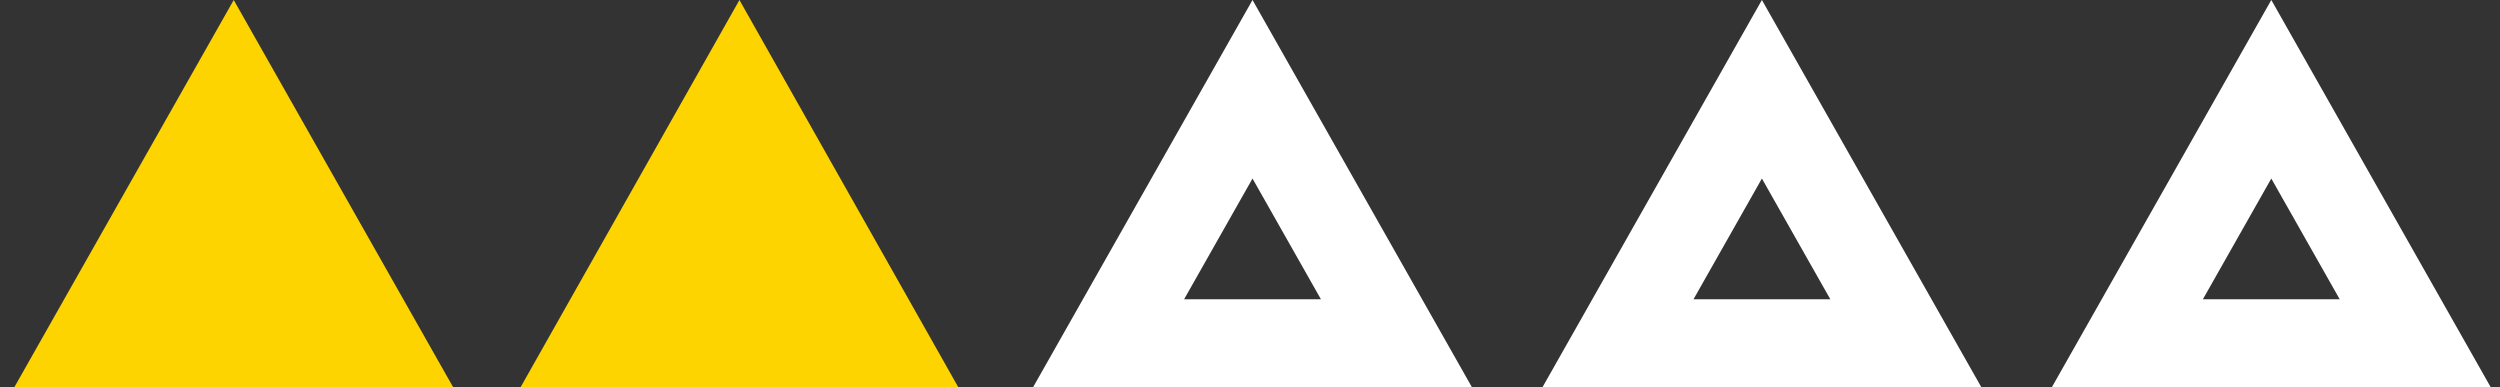
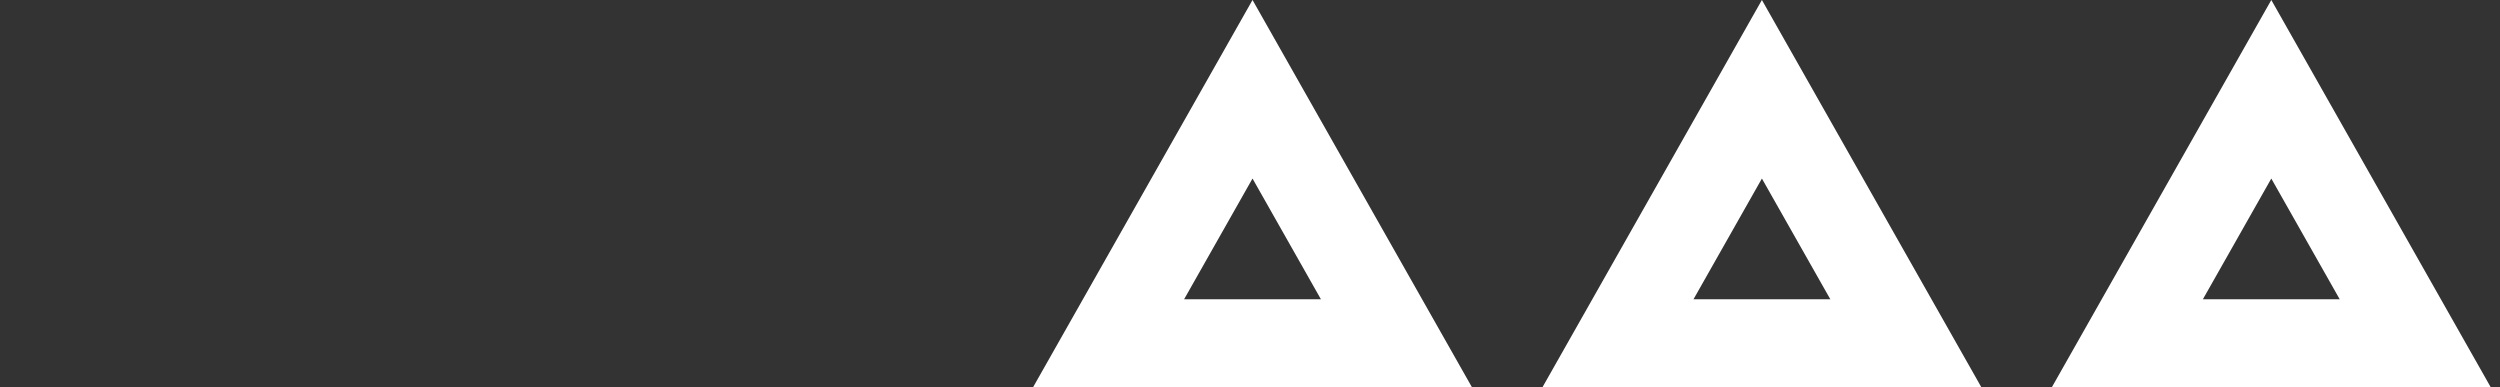
<svg xmlns="http://www.w3.org/2000/svg" width="142" height="22" viewBox="0 0 142 22" fill="none">
  <rect x="0" y="0" width="142" height="22" fill="#333333" stroke="none" />
  <g clip-path="url(#clip0_2609_665)">
-     <path d="M13.276 0L25.743 22H0.81L13.276 0Z" fill="#FDD300" />
-     <path d="M29 23L42 0L55 23H29Z" fill="#FDD300" />
+     <path d="M13.276 0L25.743 22L13.276 0Z" fill="#FDD300" />
    <path d="M62.966 19.499L71.143 5.07L79.319 19.499H62.966Z" stroke="white" stroke-width="5" />
    <path d="M91.9 19.499L100.076 5.07L108.253 19.499H91.9Z" stroke="white" stroke-width="5" />
    <path d="M120.833 19.499L129.01 5.07L137.186 19.499H120.833Z" stroke="white" stroke-width="5" />
  </g>
  <defs>
    <clipPath id="clip0_2609_665">
      <rect width="142" height="22" fill="white" />
    </clipPath>
  </defs>
</svg>